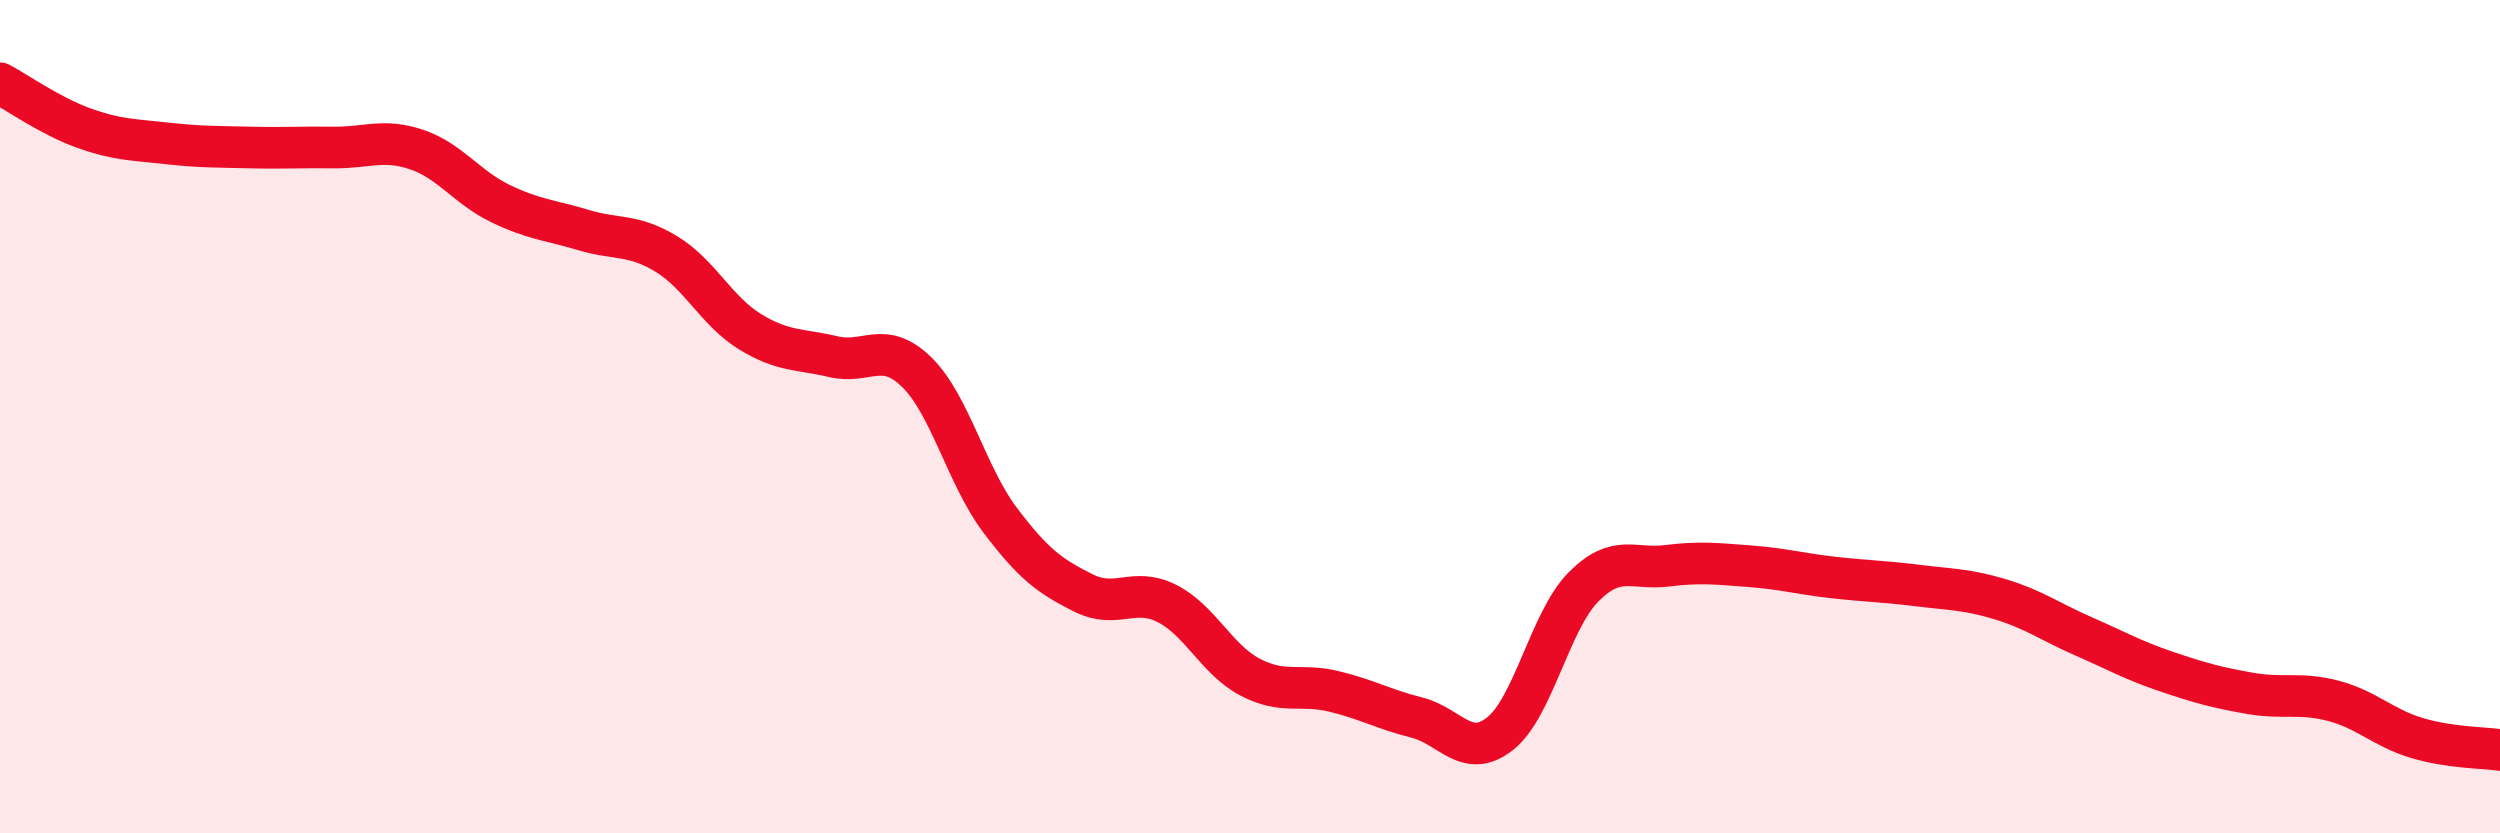
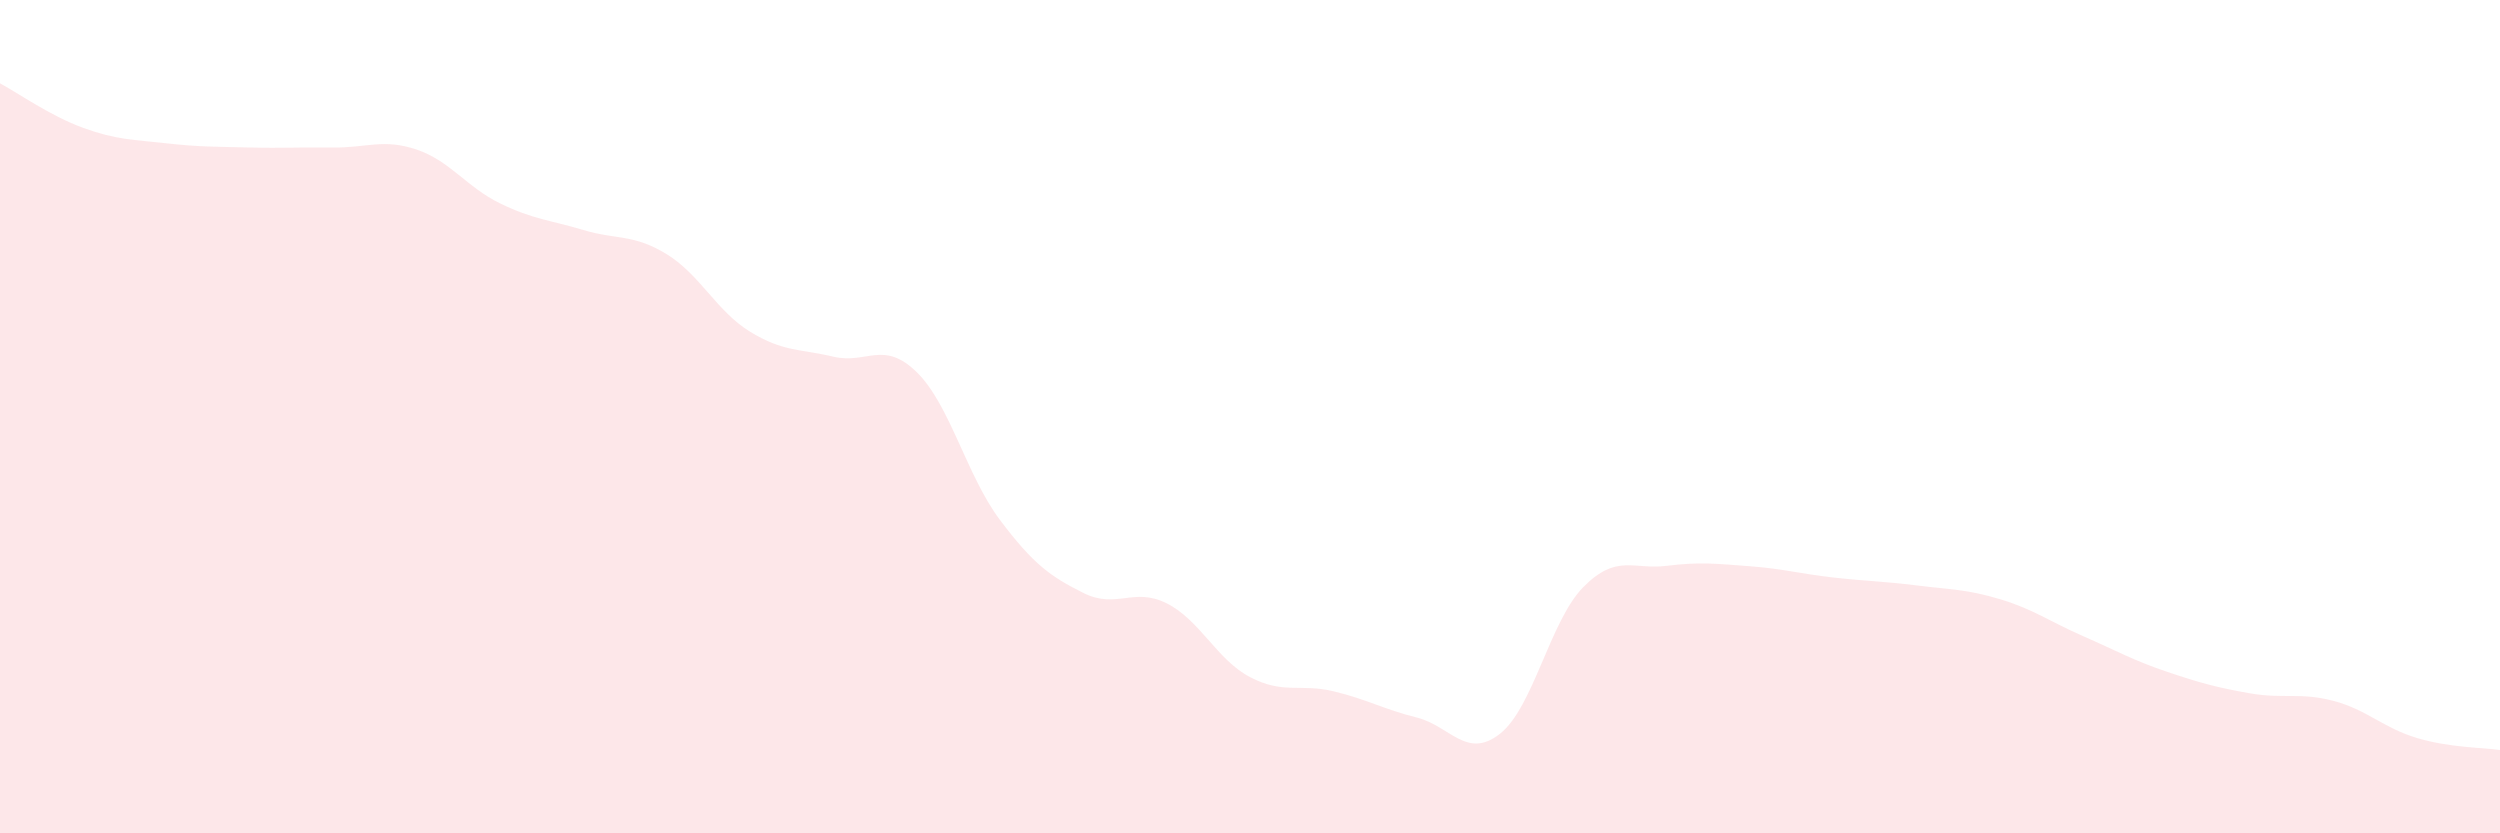
<svg xmlns="http://www.w3.org/2000/svg" width="60" height="20" viewBox="0 0 60 20">
  <path d="M 0,2 C 0.4,2.21 1.2,2.78 2,3.07 C 2.8,3.36 3.2,3.35 4,3.44 C 4.8,3.53 5.2,3.52 6,3.54 C 6.8,3.56 7.2,3.53 8,3.54 C 8.8,3.55 9.2,3.32 10,3.59 C 10.8,3.86 11.2,4.49 12,4.88 C 12.8,5.27 13.2,5.28 14,5.52 C 14.8,5.76 15.2,5.61 16,6.1 C 16.8,6.59 17.2,7.47 18,7.96 C 18.8,8.45 19.2,8.37 20,8.56 C 20.8,8.75 21.2,8.15 22,8.93 C 22.8,9.71 23.2,11.42 24,12.48 C 24.8,13.54 25.2,13.83 26,14.23 C 26.8,14.63 27.2,14.08 28,14.48 C 28.8,14.88 29.2,15.83 30,16.25 C 30.8,16.67 31.2,16.4 32,16.59 C 32.8,16.78 33.2,17.02 34,17.22 C 34.8,17.42 35.2,18.24 36,17.61 C 36.8,16.98 37.2,14.9 38,14.09 C 38.8,13.28 39.2,13.68 40,13.58 C 40.8,13.48 41.2,13.53 42,13.59 C 42.8,13.65 43.2,13.77 44,13.86 C 44.8,13.95 45.2,13.95 46,14.05 C 46.8,14.15 47.2,14.14 48,14.38 C 48.8,14.62 49.2,14.92 50,15.27 C 50.8,15.62 51.2,15.85 52,16.12 C 52.8,16.39 53.2,16.5 54,16.64 C 54.8,16.78 55.2,16.61 56,16.82 C 56.8,17.03 57.2,17.47 58,17.71 C 58.8,17.95 59.6,17.94 60,18L60 20L0 20Z" fill="#EB0A25" opacity="0.1" stroke-linecap="round" stroke-linejoin="round" />
-   <path d="M 0,2 C 0.4,2.21 1.2,2.78 2,3.07 C 2.8,3.36 3.2,3.35 4,3.44 C 4.8,3.53 5.2,3.52 6,3.54 C 6.8,3.56 7.2,3.53 8,3.54 C 8.8,3.55 9.2,3.32 10,3.59 C 10.8,3.86 11.2,4.49 12,4.88 C 12.8,5.27 13.2,5.28 14,5.52 C 14.8,5.76 15.2,5.61 16,6.1 C 16.8,6.59 17.2,7.47 18,7.96 C 18.8,8.45 19.2,8.37 20,8.56 C 20.8,8.75 21.2,8.15 22,8.93 C 22.8,9.71 23.2,11.42 24,12.48 C 24.8,13.54 25.2,13.83 26,14.23 C 26.8,14.63 27.2,14.08 28,14.48 C 28.8,14.88 29.2,15.83 30,16.25 C 30.8,16.67 31.2,16.4 32,16.59 C 32.8,16.78 33.2,17.02 34,17.22 C 34.8,17.42 35.2,18.24 36,17.61 C 36.8,16.98 37.2,14.9 38,14.09 C 38.8,13.28 39.2,13.68 40,13.58 C 40.8,13.48 41.2,13.53 42,13.59 C 42.8,13.65 43.2,13.77 44,13.86 C 44.8,13.95 45.2,13.95 46,14.05 C 46.8,14.15 47.2,14.14 48,14.38 C 48.8,14.62 49.2,14.92 50,15.27 C 50.8,15.62 51.2,15.85 52,16.12 C 52.8,16.39 53.2,16.5 54,16.64 C 54.8,16.78 55.2,16.61 56,16.82 C 56.8,17.03 57.2,17.47 58,17.71 C 58.8,17.95 59.6,17.94 60,18" stroke="#EB0A25" stroke-width="1" fill="none" stroke-linecap="round" stroke-linejoin="round" />
</svg>